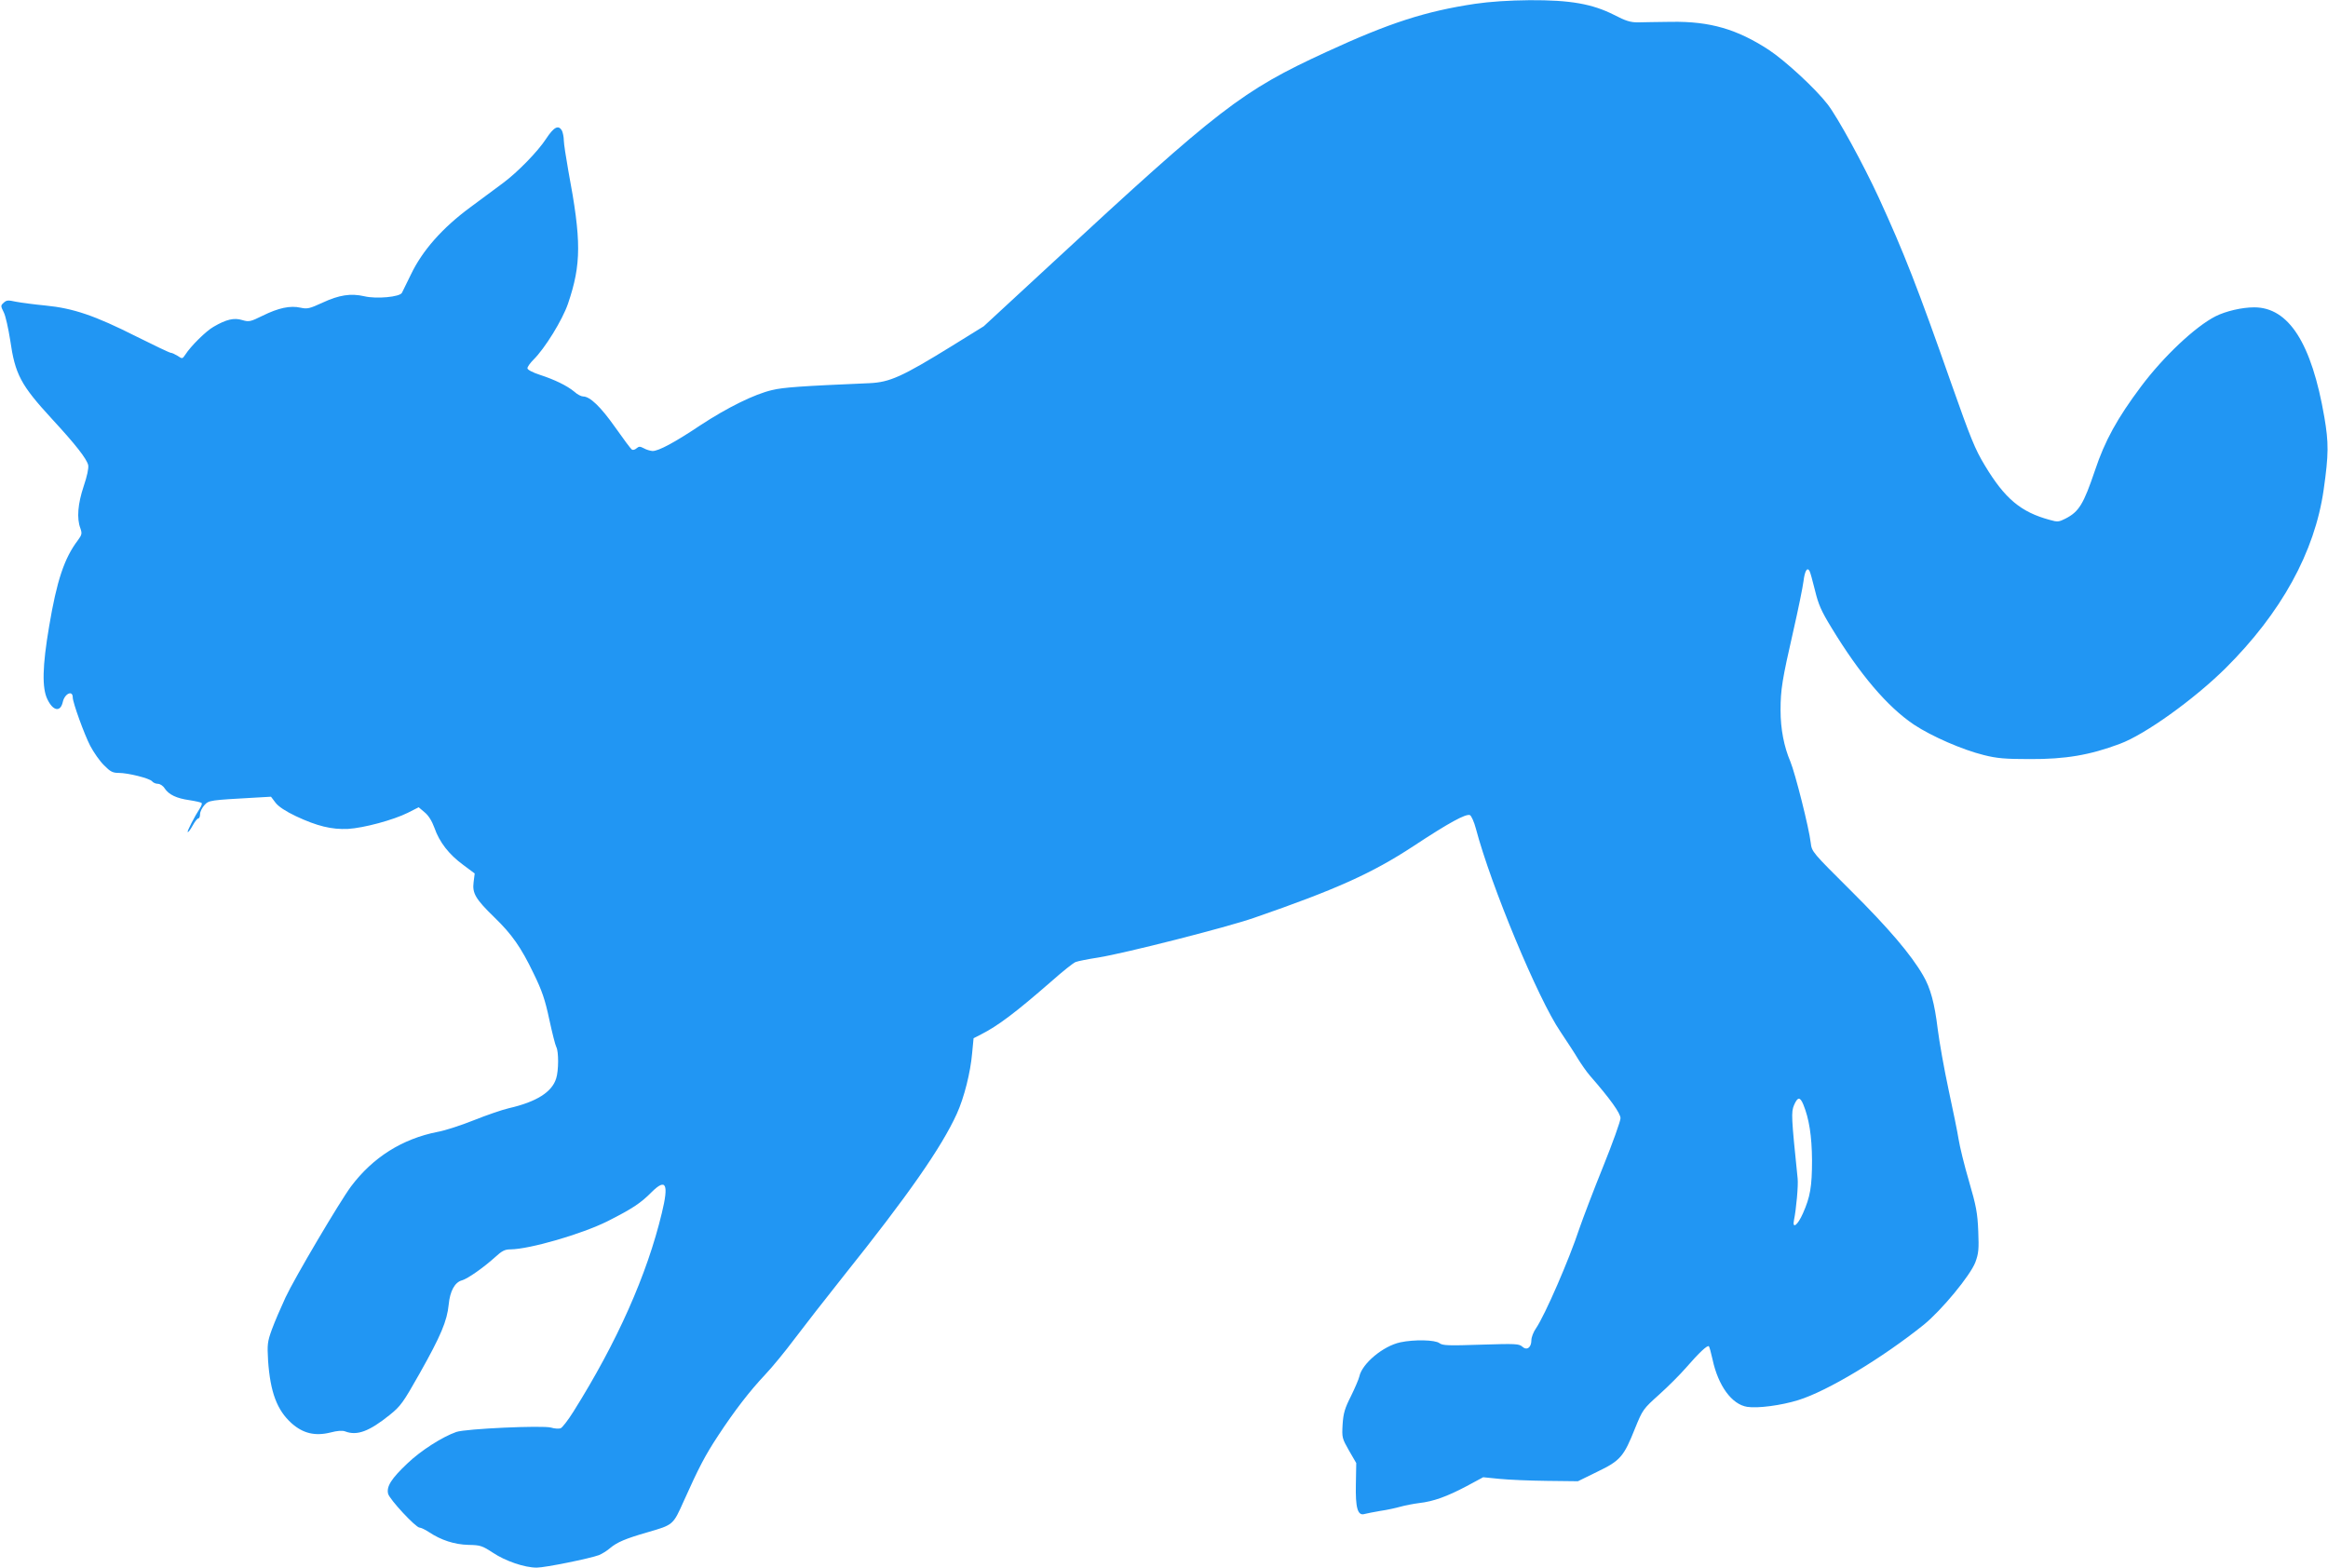
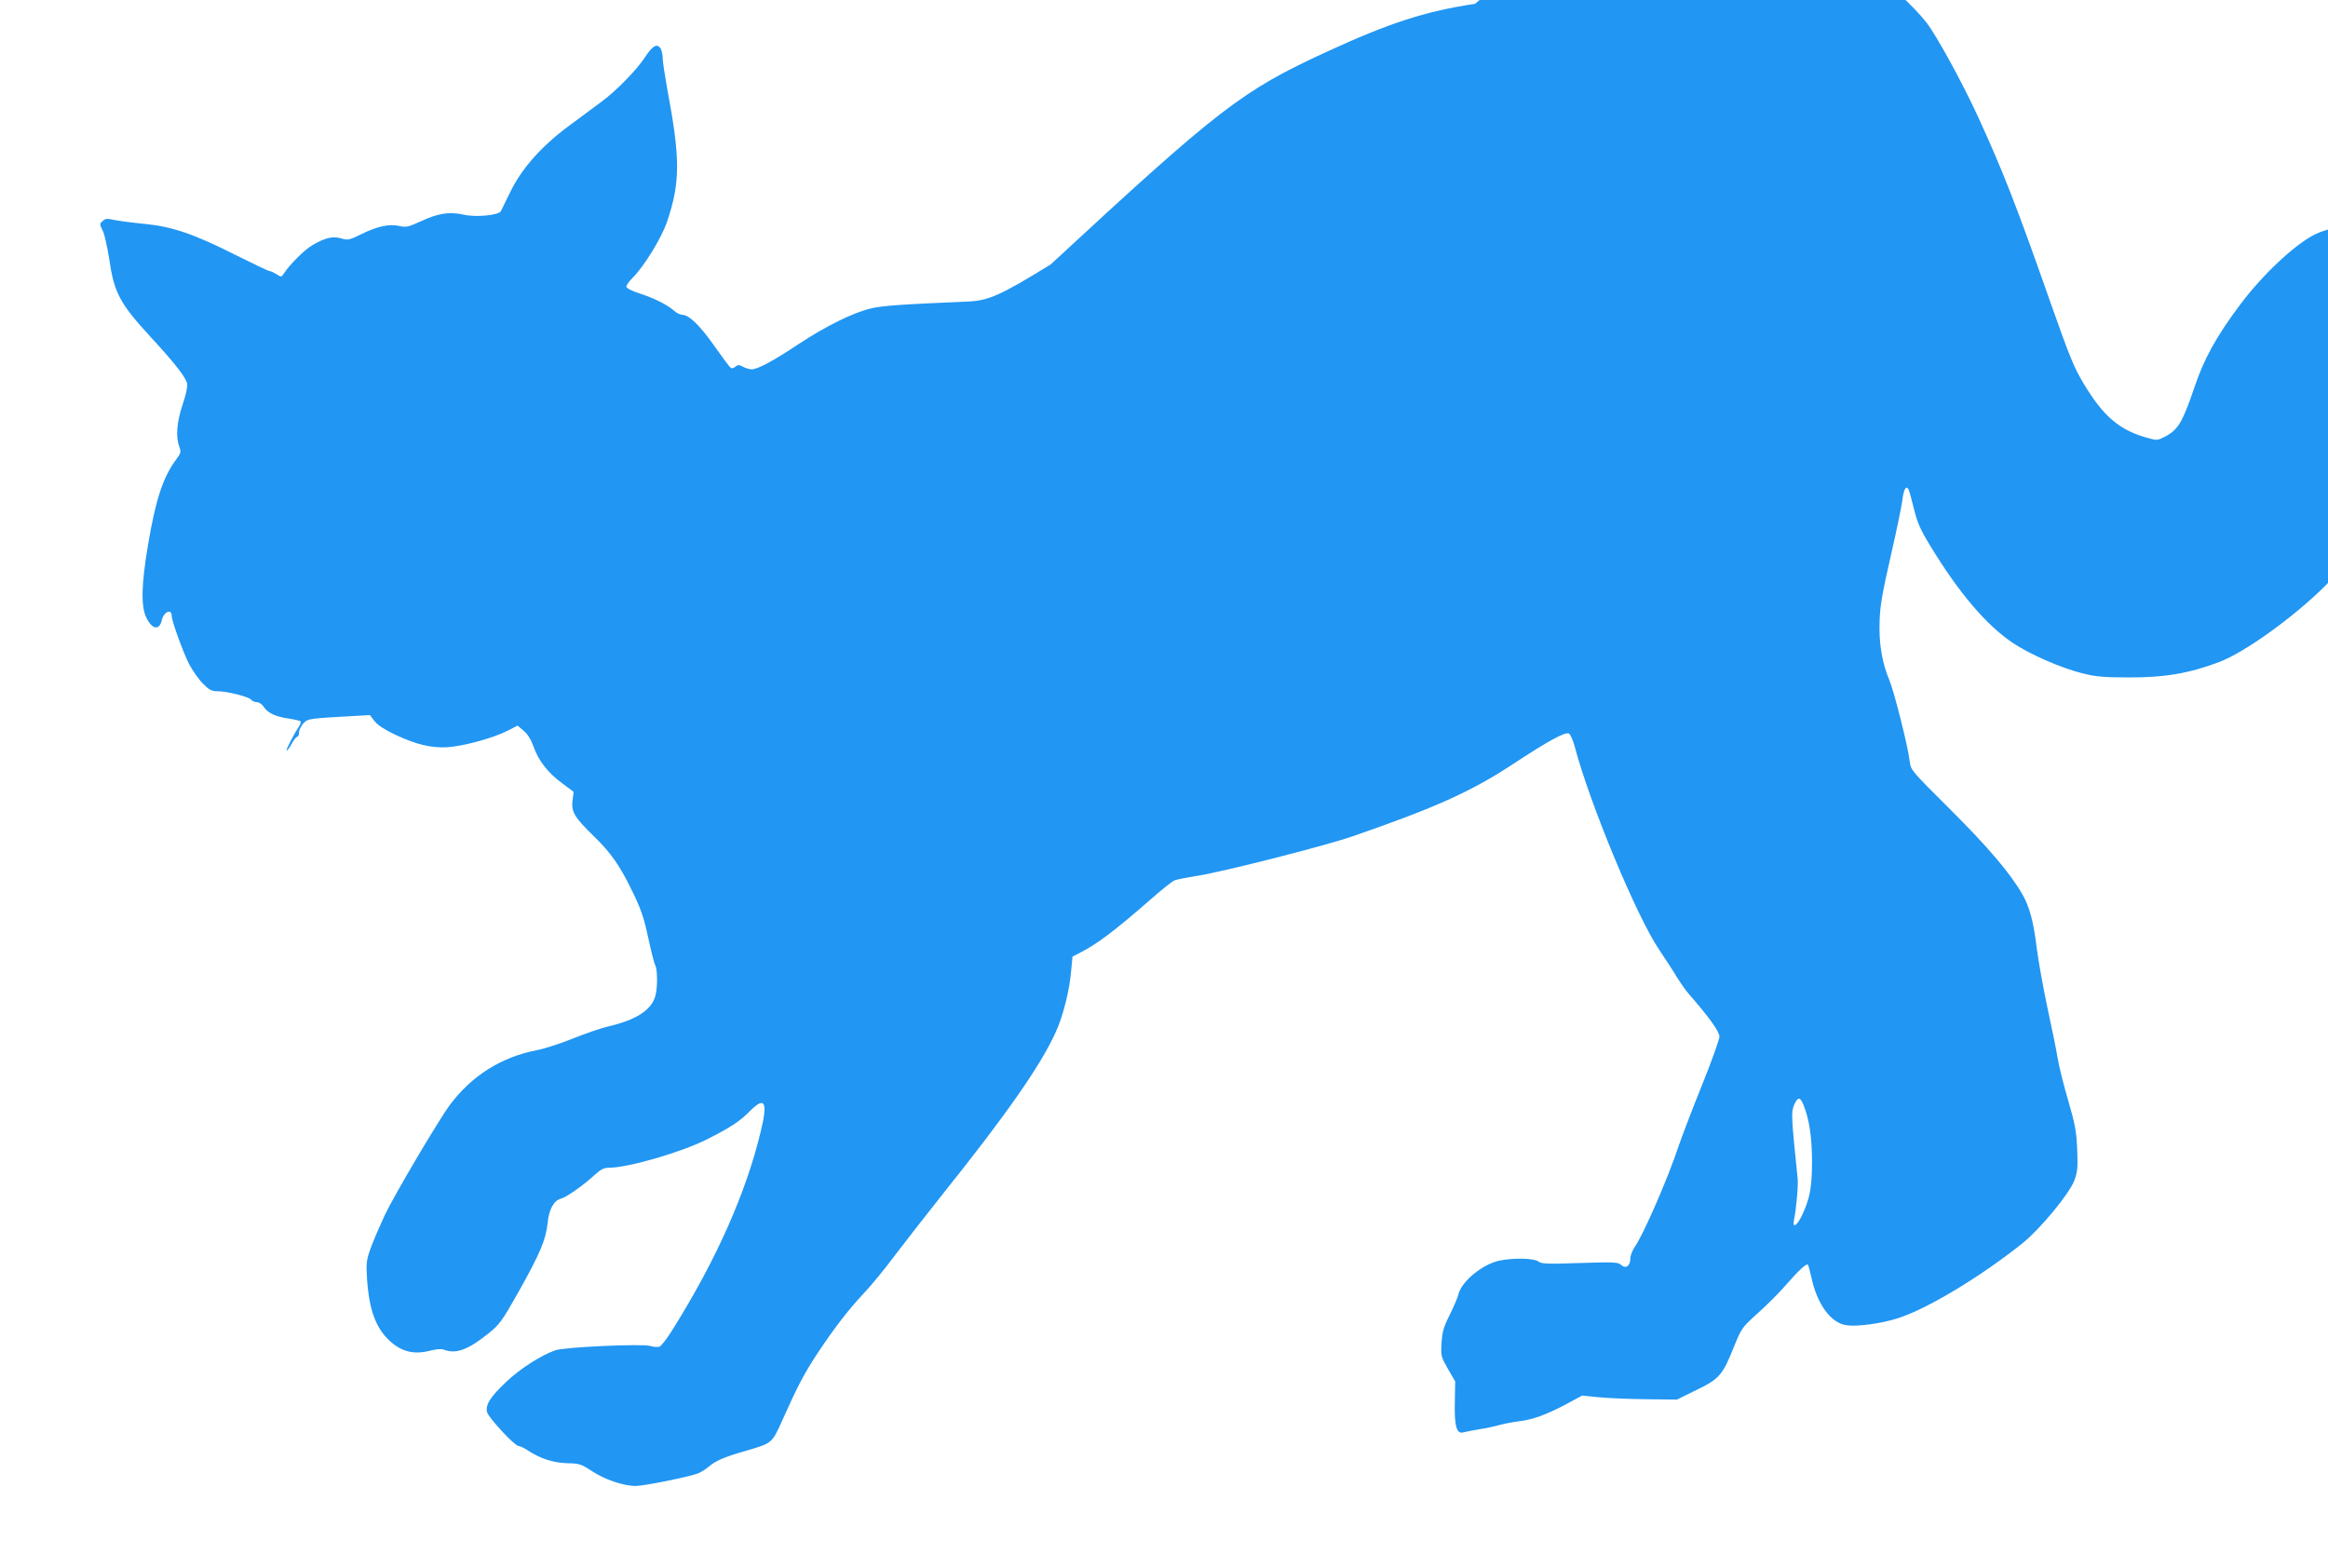
<svg xmlns="http://www.w3.org/2000/svg" version="1.0" width="1280pt" height="862pt" viewBox="0 0 1280 862" preserveAspectRatio="xMidYMid meet">
  <g transform="translate(0,862) scale(0.1,-0.1)" fill="#2196f3" stroke="none">
-     <path d="M8110 8599 c-272 -41 -469 -104 -818 -265 -464 -214 -584 -306 -1515 -1168 l-368 -340 -176 -109 c-274 -169 -341 -199 -453 -204 -375 -16 -474 -23 -535 -38 -96 -22 -246 -96 -395 -194 -142 -95 -229 -141 -262 -141 -13 1 -34 7 -48 15 -21 11 -27 11 -40 0 -9 -8 -20 -11 -26 -7 -6 4 -47 59 -92 123 -79 112 -138 169 -176 169 -10 0 -32 11 -48 26 -40 33 -107 66 -190 93 -40 13 -68 28 -68 36 0 8 15 29 33 47 63 62 159 218 190 308 74 218 74 347 2 730 -13 74 -25 150 -25 168 0 18 -5 42 -10 53 -19 34 -44 22 -88 -45 -45 -69 -156 -183 -237 -243 -28 -21 -108 -80 -178 -132 -155 -114 -265 -239 -328 -371 -23 -47 -45 -92 -49 -100 -11 -23 -141 -35 -207 -19 -74 17 -139 7 -229 -35 -72 -33 -84 -36 -121 -28 -57 13 -122 -1 -209 -44 -67 -33 -75 -35 -112 -24 -45 14 -88 4 -158 -37 -41 -23 -125 -106 -155 -153 -16 -24 -17 -24 -42 -7 -15 9 -31 17 -38 17 -6 0 -92 41 -190 90 -228 115 -346 155 -499 170 -63 6 -137 16 -163 21 -41 9 -51 9 -66 -5 -18 -16 -18 -18 0 -54 10 -20 25 -89 35 -152 27 -189 58 -247 230 -434 131 -142 191 -219 199 -254 3 -17 -6 -60 -25 -116 -32 -96 -39 -176 -18 -231 10 -29 8 -36 -14 -66 -75 -99 -116 -223 -158 -474 -37 -217 -40 -339 -9 -401 31 -64 71 -71 84 -15 10 47 55 68 55 26 0 -28 63 -202 96 -266 19 -36 53 -85 76 -107 34 -35 48 -42 80 -42 53 0 171 -30 184 -46 6 -8 21 -14 32 -14 12 0 29 -11 38 -26 23 -34 65 -54 136 -64 33 -5 63 -12 66 -15 4 -3 0 -16 -8 -28 -31 -48 -72 -128 -68 -132 3 -3 15 13 27 35 12 22 26 40 32 40 5 0 9 11 9 24 0 12 11 35 24 49 25 27 30 27 278 41 l88 5 25 -33 c16 -21 55 -47 112 -74 117 -55 197 -74 286 -70 87 5 250 49 330 89 l59 30 33 -28 c22 -18 40 -48 54 -86 27 -78 80 -146 158 -203 l63 -47 -6 -48 c-8 -61 11 -93 115 -194 95 -92 146 -164 215 -308 46 -94 63 -144 86 -252 16 -74 33 -142 39 -153 13 -24 13 -129 -1 -172 -23 -75 -108 -129 -261 -164 -35 -8 -122 -38 -192 -66 -70 -28 -159 -57 -199 -64 -194 -38 -356 -140 -476 -300 -63 -85 -310 -503 -360 -610 -26 -56 -60 -135 -75 -176 -25 -69 -26 -83 -21 -172 12 -173 49 -272 129 -344 63 -56 129 -72 214 -51 38 10 65 12 81 6 65 -25 132 0 244 90 61 49 74 67 166 230 116 206 150 287 159 377 7 75 34 124 74 134 31 9 118 70 181 127 38 35 54 43 85 43 105 1 392 84 534 155 134 68 181 98 243 161 78 77 94 44 55 -116 -81 -338 -245 -708 -486 -1092 -30 -48 -62 -89 -71 -92 -10 -3 -33 -2 -52 4 -46 13 -469 -6 -521 -24 -77 -27 -195 -102 -269 -173 -88 -83 -116 -127 -106 -167 8 -31 152 -186 173 -186 7 0 31 -11 52 -25 66 -44 140 -68 217 -70 65 -1 76 -5 134 -43 69 -46 174 -82 241 -82 46 0 292 50 343 69 16 7 43 23 60 38 39 33 87 53 205 87 144 42 141 39 201 173 82 183 117 250 188 358 92 140 175 247 258 335 39 41 112 130 162 197 50 66 171 222 269 345 356 445 540 709 624 894 40 88 75 227 84 332 l8 83 41 21 c93 47 191 121 386 291 62 55 122 103 134 107 12 5 68 16 126 25 147 24 699 164 855 218 451 156 649 245 876 394 197 130 288 179 311 171 8 -4 23 -37 33 -75 83 -314 342 -936 464 -1115 36 -54 80 -121 97 -150 18 -29 47 -71 66 -93 112 -128 168 -207 168 -234 0 -15 -43 -136 -96 -267 -53 -131 -111 -284 -130 -339 -56 -170 -189 -476 -238 -548 -15 -21 -26 -51 -26 -66 0 -41 -25 -59 -50 -36 -18 16 -36 17 -227 11 -178 -6 -211 -5 -228 8 -24 19 -140 21 -215 5 -95 -20 -211 -117 -226 -188 -3 -14 -24 -63 -46 -108 -34 -67 -42 -94 -46 -156 -4 -72 -3 -76 35 -143 l40 -69 -2 -115 c-3 -132 10 -177 48 -165 12 3 51 11 87 17 36 5 85 16 110 23 25 7 71 16 103 20 79 9 153 36 261 93 l91 49 90 -9 c50 -5 167 -10 260 -11 l171 -2 106 52 c127 61 146 83 208 239 42 103 44 106 133 186 49 44 115 110 147 147 73 84 118 126 126 118 3 -3 12 -36 20 -72 31 -145 106 -248 191 -261 58 -9 187 8 280 37 162 50 463 232 691 415 98 80 255 270 283 343 18 49 20 71 16 171 -4 99 -11 138 -51 275 -26 88 -51 192 -57 230 -6 39 -31 161 -55 272 -24 112 -51 263 -60 335 -17 141 -40 226 -80 294 -67 116 -191 261 -395 464 -215 214 -217 216 -223 265 -9 81 -86 385 -112 447 -35 82 -54 179 -54 283 0 113 9 168 70 435 27 118 52 241 56 273 7 57 20 80 33 58 4 -6 17 -54 30 -106 19 -79 35 -115 90 -205 157 -259 309 -437 455 -535 97 -64 266 -138 384 -167 71 -18 117 -22 252 -22 197 -1 331 22 496 84 138 51 407 244 580 415 307 305 491 639 540 981 28 197 28 258 4 400 -70 407 -196 604 -386 604 -67 0 -156 -21 -212 -49 -112 -57 -286 -221 -409 -385 -132 -176 -200 -300 -254 -462 -63 -186 -88 -228 -163 -266 -35 -18 -44 -19 -85 -7 -160 43 -248 117 -358 300 -54 89 -79 152 -182 444 -187 533 -262 725 -401 1028 -86 186 -225 440 -281 513 -67 87 -233 240 -324 300 -175 114 -323 157 -535 154 -74 -1 -157 -2 -185 -3 -40 0 -67 8 -130 41 -121 61 -241 82 -464 81 -113 -1 -220 -8 -301 -20z m1805 -6052 c32 -78 47 -173 48 -307 0 -145 -10 -202 -50 -292 -29 -66 -60 -89 -49 -36 12 58 24 189 20 227 -35 340 -36 365 -20 404 20 46 33 47 51 4z" />
+     <path d="M8110 8599 c-272 -41 -469 -104 -818 -265 -464 -214 -584 -306 -1515 -1168 c-274 -169 -341 -199 -453 -204 -375 -16 -474 -23 -535 -38 -96 -22 -246 -96 -395 -194 -142 -95 -229 -141 -262 -141 -13 1 -34 7 -48 15 -21 11 -27 11 -40 0 -9 -8 -20 -11 -26 -7 -6 4 -47 59 -92 123 -79 112 -138 169 -176 169 -10 0 -32 11 -48 26 -40 33 -107 66 -190 93 -40 13 -68 28 -68 36 0 8 15 29 33 47 63 62 159 218 190 308 74 218 74 347 2 730 -13 74 -25 150 -25 168 0 18 -5 42 -10 53 -19 34 -44 22 -88 -45 -45 -69 -156 -183 -237 -243 -28 -21 -108 -80 -178 -132 -155 -114 -265 -239 -328 -371 -23 -47 -45 -92 -49 -100 -11 -23 -141 -35 -207 -19 -74 17 -139 7 -229 -35 -72 -33 -84 -36 -121 -28 -57 13 -122 -1 -209 -44 -67 -33 -75 -35 -112 -24 -45 14 -88 4 -158 -37 -41 -23 -125 -106 -155 -153 -16 -24 -17 -24 -42 -7 -15 9 -31 17 -38 17 -6 0 -92 41 -190 90 -228 115 -346 155 -499 170 -63 6 -137 16 -163 21 -41 9 -51 9 -66 -5 -18 -16 -18 -18 0 -54 10 -20 25 -89 35 -152 27 -189 58 -247 230 -434 131 -142 191 -219 199 -254 3 -17 -6 -60 -25 -116 -32 -96 -39 -176 -18 -231 10 -29 8 -36 -14 -66 -75 -99 -116 -223 -158 -474 -37 -217 -40 -339 -9 -401 31 -64 71 -71 84 -15 10 47 55 68 55 26 0 -28 63 -202 96 -266 19 -36 53 -85 76 -107 34 -35 48 -42 80 -42 53 0 171 -30 184 -46 6 -8 21 -14 32 -14 12 0 29 -11 38 -26 23 -34 65 -54 136 -64 33 -5 63 -12 66 -15 4 -3 0 -16 -8 -28 -31 -48 -72 -128 -68 -132 3 -3 15 13 27 35 12 22 26 40 32 40 5 0 9 11 9 24 0 12 11 35 24 49 25 27 30 27 278 41 l88 5 25 -33 c16 -21 55 -47 112 -74 117 -55 197 -74 286 -70 87 5 250 49 330 89 l59 30 33 -28 c22 -18 40 -48 54 -86 27 -78 80 -146 158 -203 l63 -47 -6 -48 c-8 -61 11 -93 115 -194 95 -92 146 -164 215 -308 46 -94 63 -144 86 -252 16 -74 33 -142 39 -153 13 -24 13 -129 -1 -172 -23 -75 -108 -129 -261 -164 -35 -8 -122 -38 -192 -66 -70 -28 -159 -57 -199 -64 -194 -38 -356 -140 -476 -300 -63 -85 -310 -503 -360 -610 -26 -56 -60 -135 -75 -176 -25 -69 -26 -83 -21 -172 12 -173 49 -272 129 -344 63 -56 129 -72 214 -51 38 10 65 12 81 6 65 -25 132 0 244 90 61 49 74 67 166 230 116 206 150 287 159 377 7 75 34 124 74 134 31 9 118 70 181 127 38 35 54 43 85 43 105 1 392 84 534 155 134 68 181 98 243 161 78 77 94 44 55 -116 -81 -338 -245 -708 -486 -1092 -30 -48 -62 -89 -71 -92 -10 -3 -33 -2 -52 4 -46 13 -469 -6 -521 -24 -77 -27 -195 -102 -269 -173 -88 -83 -116 -127 -106 -167 8 -31 152 -186 173 -186 7 0 31 -11 52 -25 66 -44 140 -68 217 -70 65 -1 76 -5 134 -43 69 -46 174 -82 241 -82 46 0 292 50 343 69 16 7 43 23 60 38 39 33 87 53 205 87 144 42 141 39 201 173 82 183 117 250 188 358 92 140 175 247 258 335 39 41 112 130 162 197 50 66 171 222 269 345 356 445 540 709 624 894 40 88 75 227 84 332 l8 83 41 21 c93 47 191 121 386 291 62 55 122 103 134 107 12 5 68 16 126 25 147 24 699 164 855 218 451 156 649 245 876 394 197 130 288 179 311 171 8 -4 23 -37 33 -75 83 -314 342 -936 464 -1115 36 -54 80 -121 97 -150 18 -29 47 -71 66 -93 112 -128 168 -207 168 -234 0 -15 -43 -136 -96 -267 -53 -131 -111 -284 -130 -339 -56 -170 -189 -476 -238 -548 -15 -21 -26 -51 -26 -66 0 -41 -25 -59 -50 -36 -18 16 -36 17 -227 11 -178 -6 -211 -5 -228 8 -24 19 -140 21 -215 5 -95 -20 -211 -117 -226 -188 -3 -14 -24 -63 -46 -108 -34 -67 -42 -94 -46 -156 -4 -72 -3 -76 35 -143 l40 -69 -2 -115 c-3 -132 10 -177 48 -165 12 3 51 11 87 17 36 5 85 16 110 23 25 7 71 16 103 20 79 9 153 36 261 93 l91 49 90 -9 c50 -5 167 -10 260 -11 l171 -2 106 52 c127 61 146 83 208 239 42 103 44 106 133 186 49 44 115 110 147 147 73 84 118 126 126 118 3 -3 12 -36 20 -72 31 -145 106 -248 191 -261 58 -9 187 8 280 37 162 50 463 232 691 415 98 80 255 270 283 343 18 49 20 71 16 171 -4 99 -11 138 -51 275 -26 88 -51 192 -57 230 -6 39 -31 161 -55 272 -24 112 -51 263 -60 335 -17 141 -40 226 -80 294 -67 116 -191 261 -395 464 -215 214 -217 216 -223 265 -9 81 -86 385 -112 447 -35 82 -54 179 -54 283 0 113 9 168 70 435 27 118 52 241 56 273 7 57 20 80 33 58 4 -6 17 -54 30 -106 19 -79 35 -115 90 -205 157 -259 309 -437 455 -535 97 -64 266 -138 384 -167 71 -18 117 -22 252 -22 197 -1 331 22 496 84 138 51 407 244 580 415 307 305 491 639 540 981 28 197 28 258 4 400 -70 407 -196 604 -386 604 -67 0 -156 -21 -212 -49 -112 -57 -286 -221 -409 -385 -132 -176 -200 -300 -254 -462 -63 -186 -88 -228 -163 -266 -35 -18 -44 -19 -85 -7 -160 43 -248 117 -358 300 -54 89 -79 152 -182 444 -187 533 -262 725 -401 1028 -86 186 -225 440 -281 513 -67 87 -233 240 -324 300 -175 114 -323 157 -535 154 -74 -1 -157 -2 -185 -3 -40 0 -67 8 -130 41 -121 61 -241 82 -464 81 -113 -1 -220 -8 -301 -20z m1805 -6052 c32 -78 47 -173 48 -307 0 -145 -10 -202 -50 -292 -29 -66 -60 -89 -49 -36 12 58 24 189 20 227 -35 340 -36 365 -20 404 20 46 33 47 51 4z" />
  </g>
</svg>